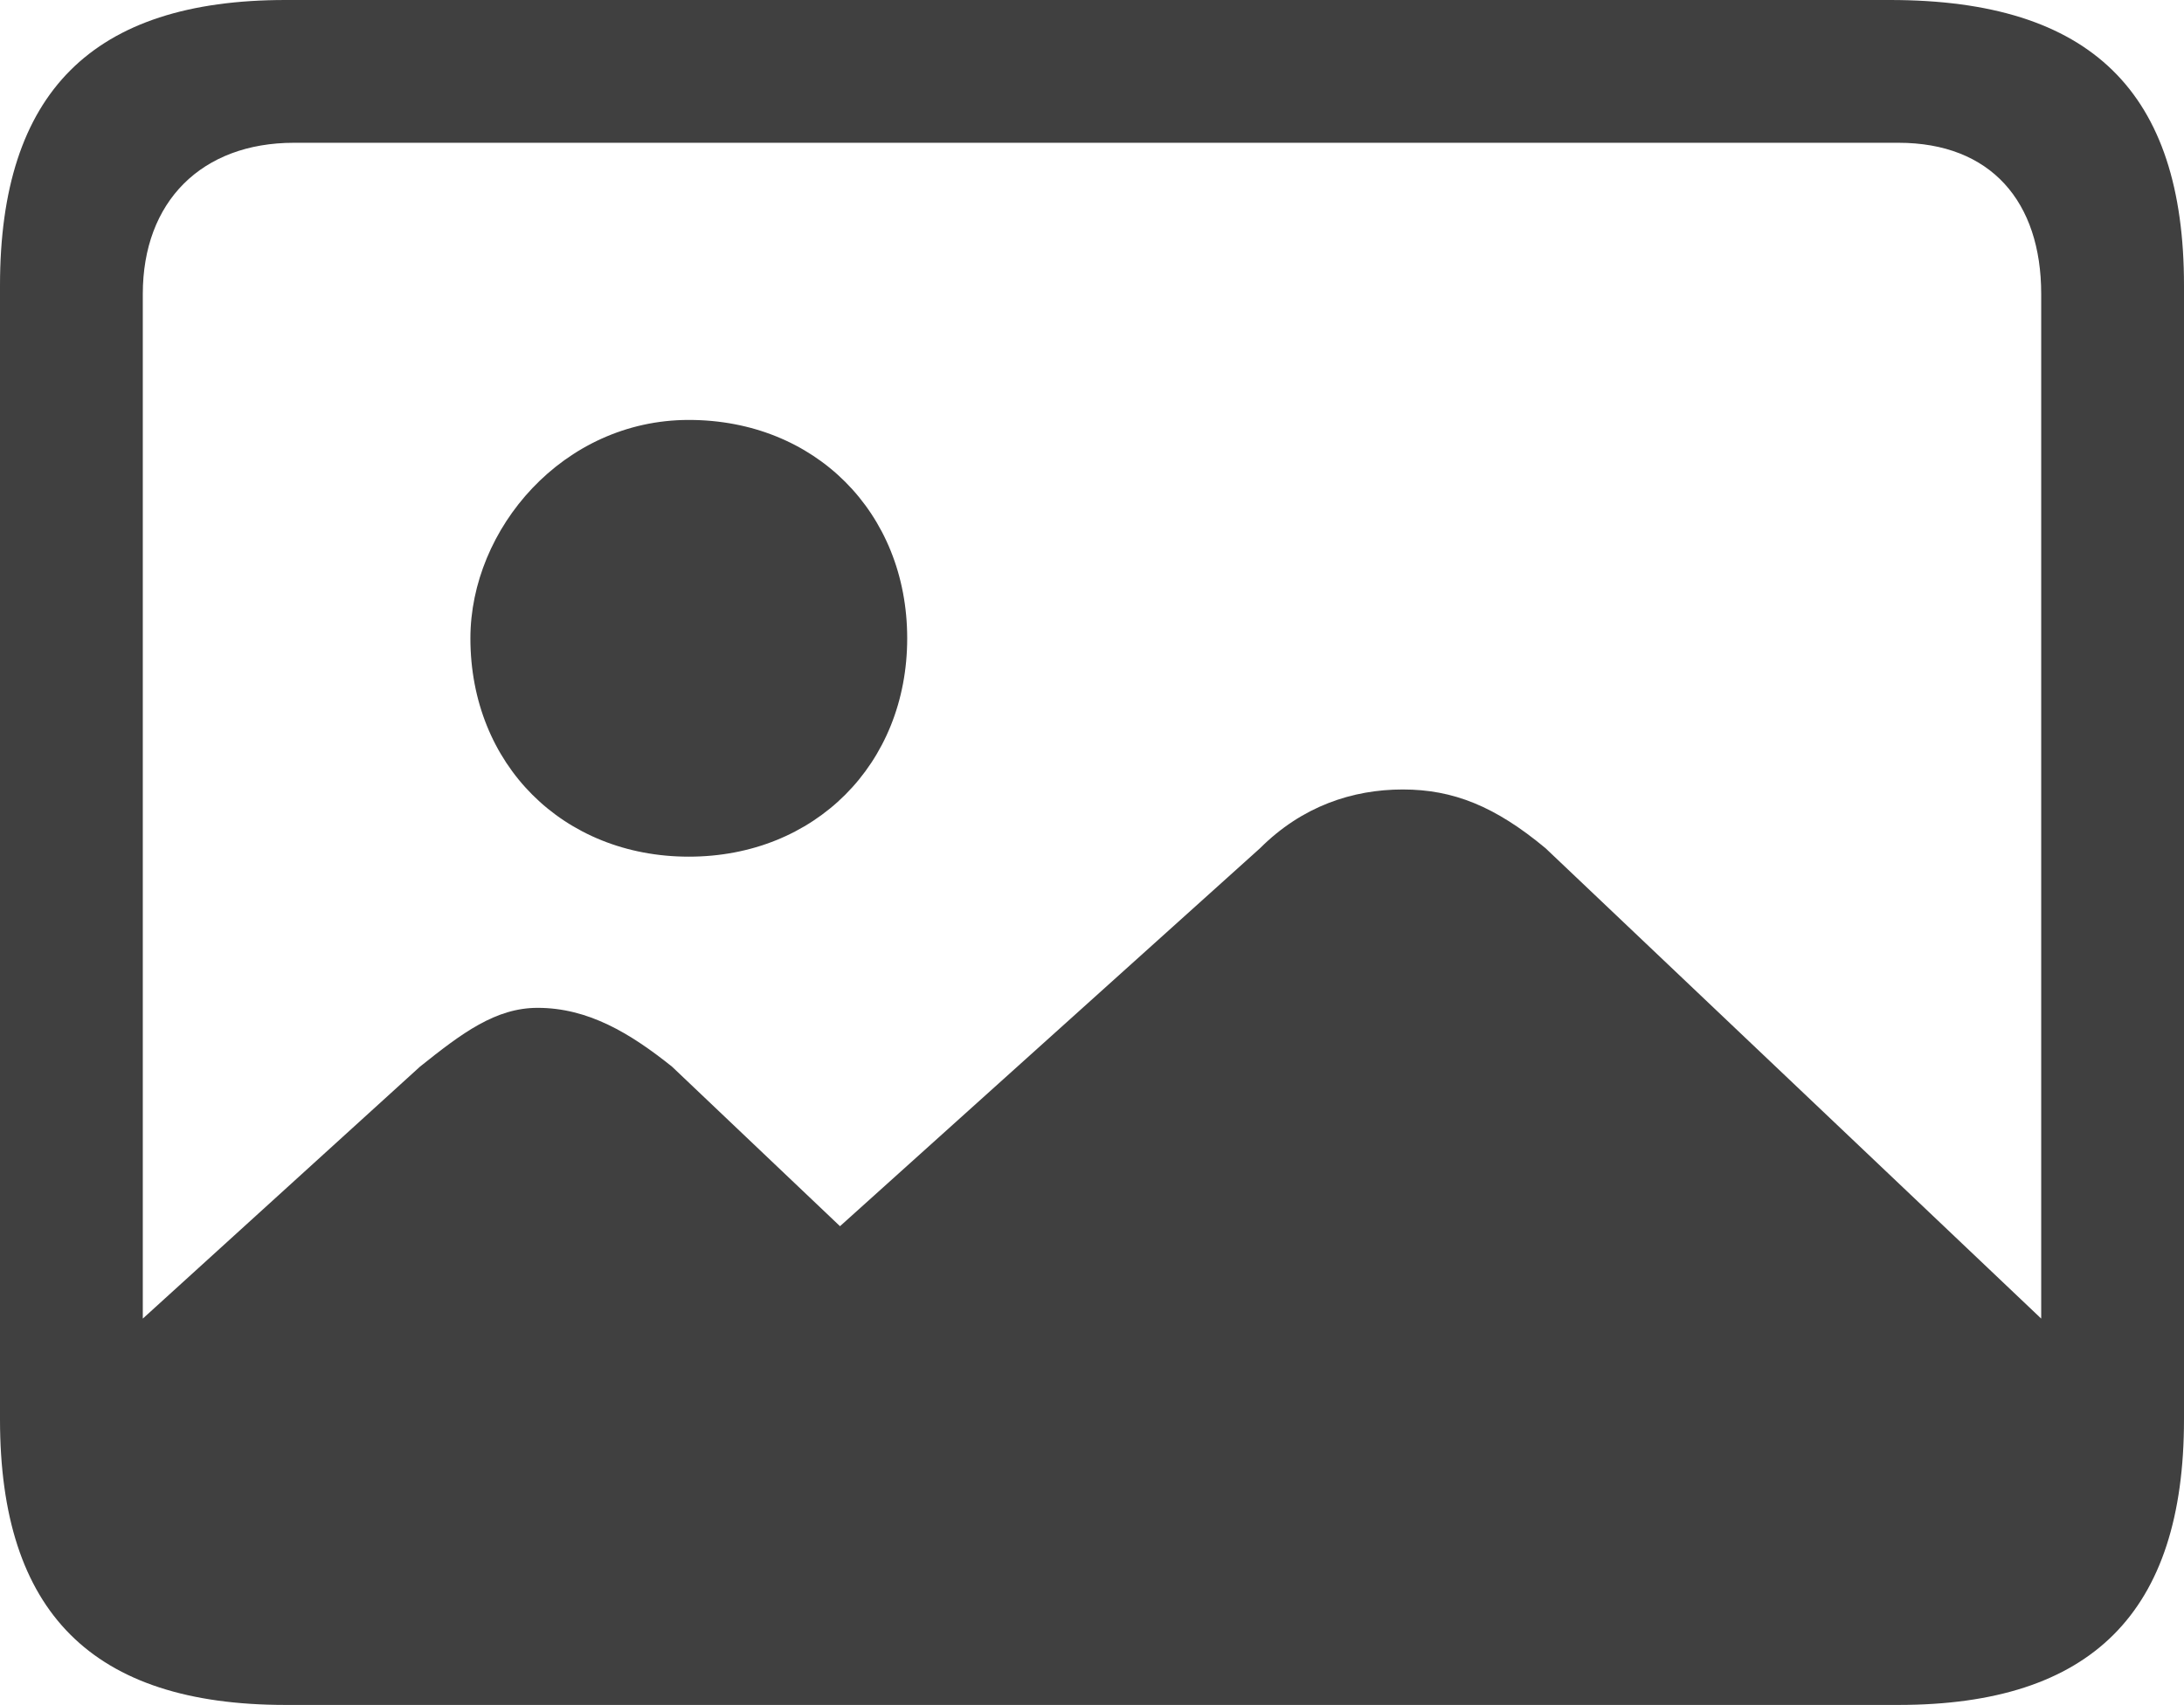
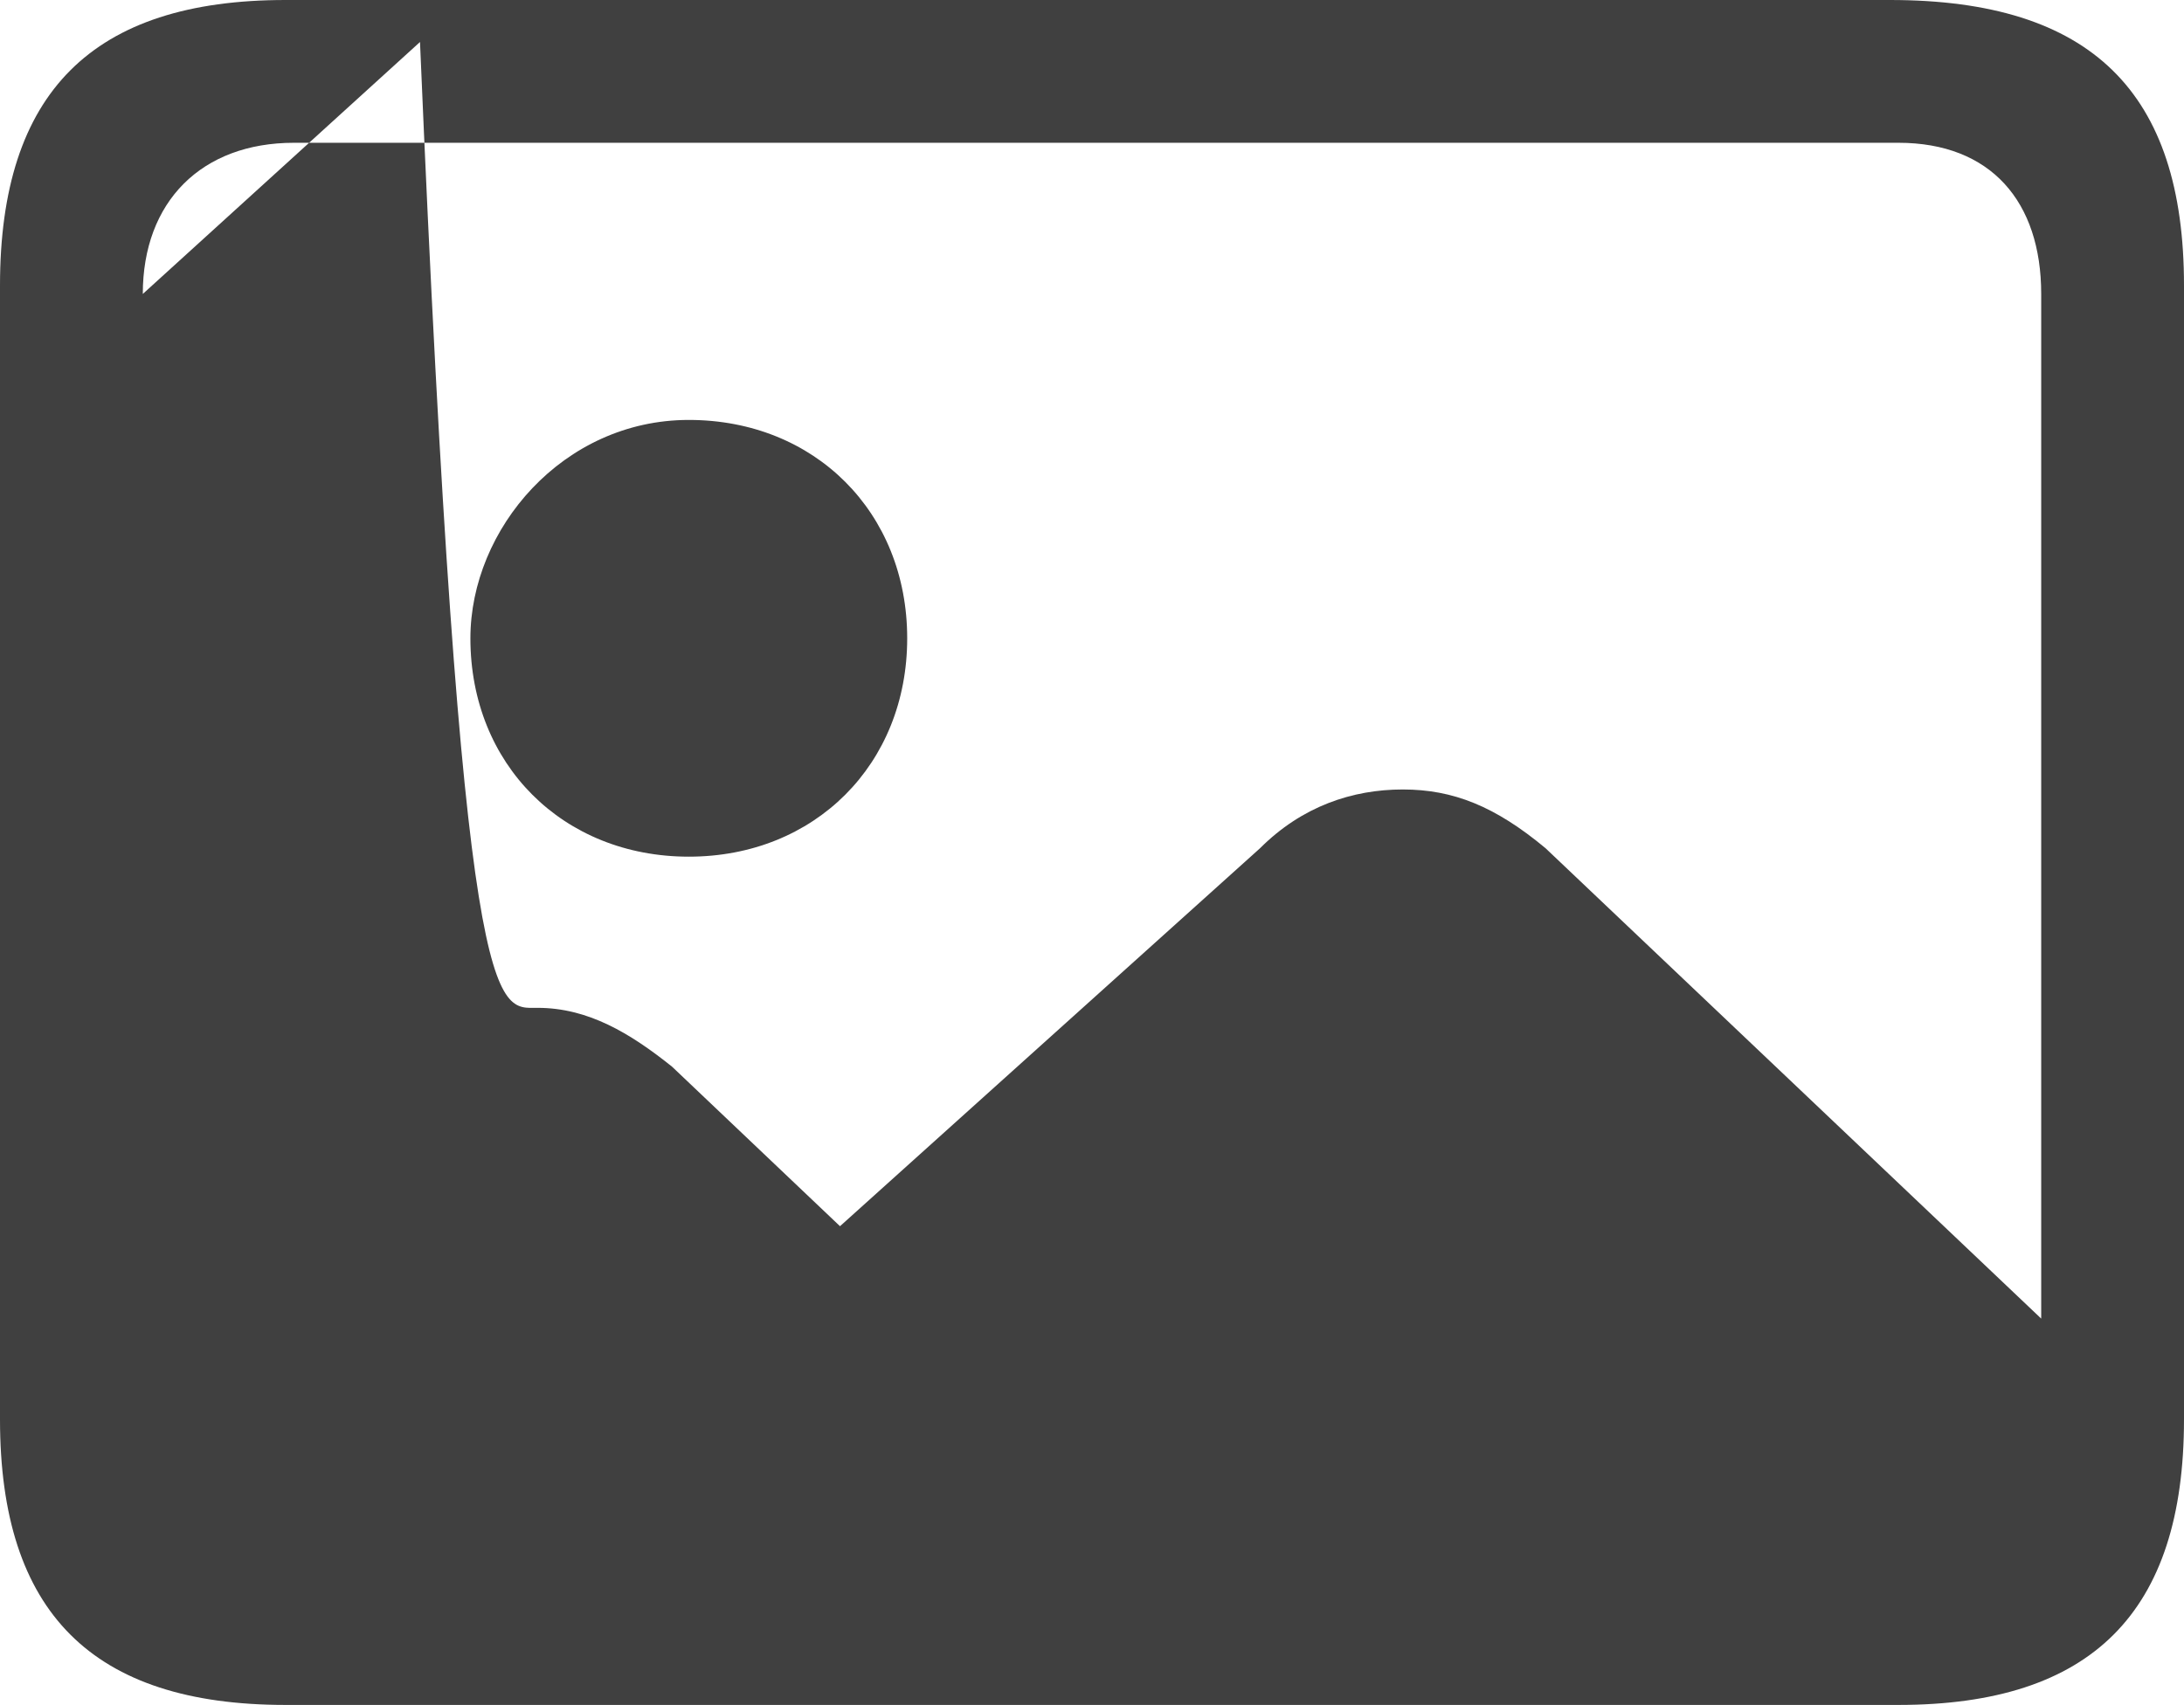
<svg xmlns="http://www.w3.org/2000/svg" version="1.1" id="Ebene_1" x="0px" y="0px" viewBox="0 0 26 20.3" style="enable-background:new 0 0 26 20.3;" xml:space="preserve">
  <style type="text/css">
	.fill{fill-rule:evenodd;clip-rule:evenodd;fill:#404040;}
</style>
-   <path class="fill" d="M3.4,20.3c-2.3,0-3.4-1.1-3.4-3.4V3.4C0,1.1,1.1,0,3.4,0h19.1C24.9,0,26,1.1,26,3.4v13.5c0,2.3-1.1,3.4-3.4,3.4  H3.4z M1.7,3.5v12.2l3.3-3C5.5,12.3,5.9,12,6.4,12C7,12,7.5,12.3,8,12.7l2,1.9l5-4.5c0.5-0.5,1.1-0.7,1.7-0.7c0.6,0,1.1,0.2,1.7,0.7  l5.9,5.6V3.5c0-1.1-0.6-1.8-1.7-1.8H3.5C2.4,1.7,1.7,2.4,1.7,3.5z M8.2,10.2c-1.5,0-2.6-1.1-2.6-2.6C5.6,6.3,6.7,5,8.2,5  s2.6,1.1,2.6,2.6S9.7,10.2,8.2,10.2z" />
+   <path class="fill" d="M3.4,20.3c-2.3,0-3.4-1.1-3.4-3.4V3.4C0,1.1,1.1,0,3.4,0h19.1C24.9,0,26,1.1,26,3.4v13.5c0,2.3-1.1,3.4-3.4,3.4  H3.4z M1.7,3.5l3.3-3C5.5,12.3,5.9,12,6.4,12C7,12,7.5,12.3,8,12.7l2,1.9l5-4.5c0.5-0.5,1.1-0.7,1.7-0.7c0.6,0,1.1,0.2,1.7,0.7  l5.9,5.6V3.5c0-1.1-0.6-1.8-1.7-1.8H3.5C2.4,1.7,1.7,2.4,1.7,3.5z M8.2,10.2c-1.5,0-2.6-1.1-2.6-2.6C5.6,6.3,6.7,5,8.2,5  s2.6,1.1,2.6,2.6S9.7,10.2,8.2,10.2z" />
</svg>